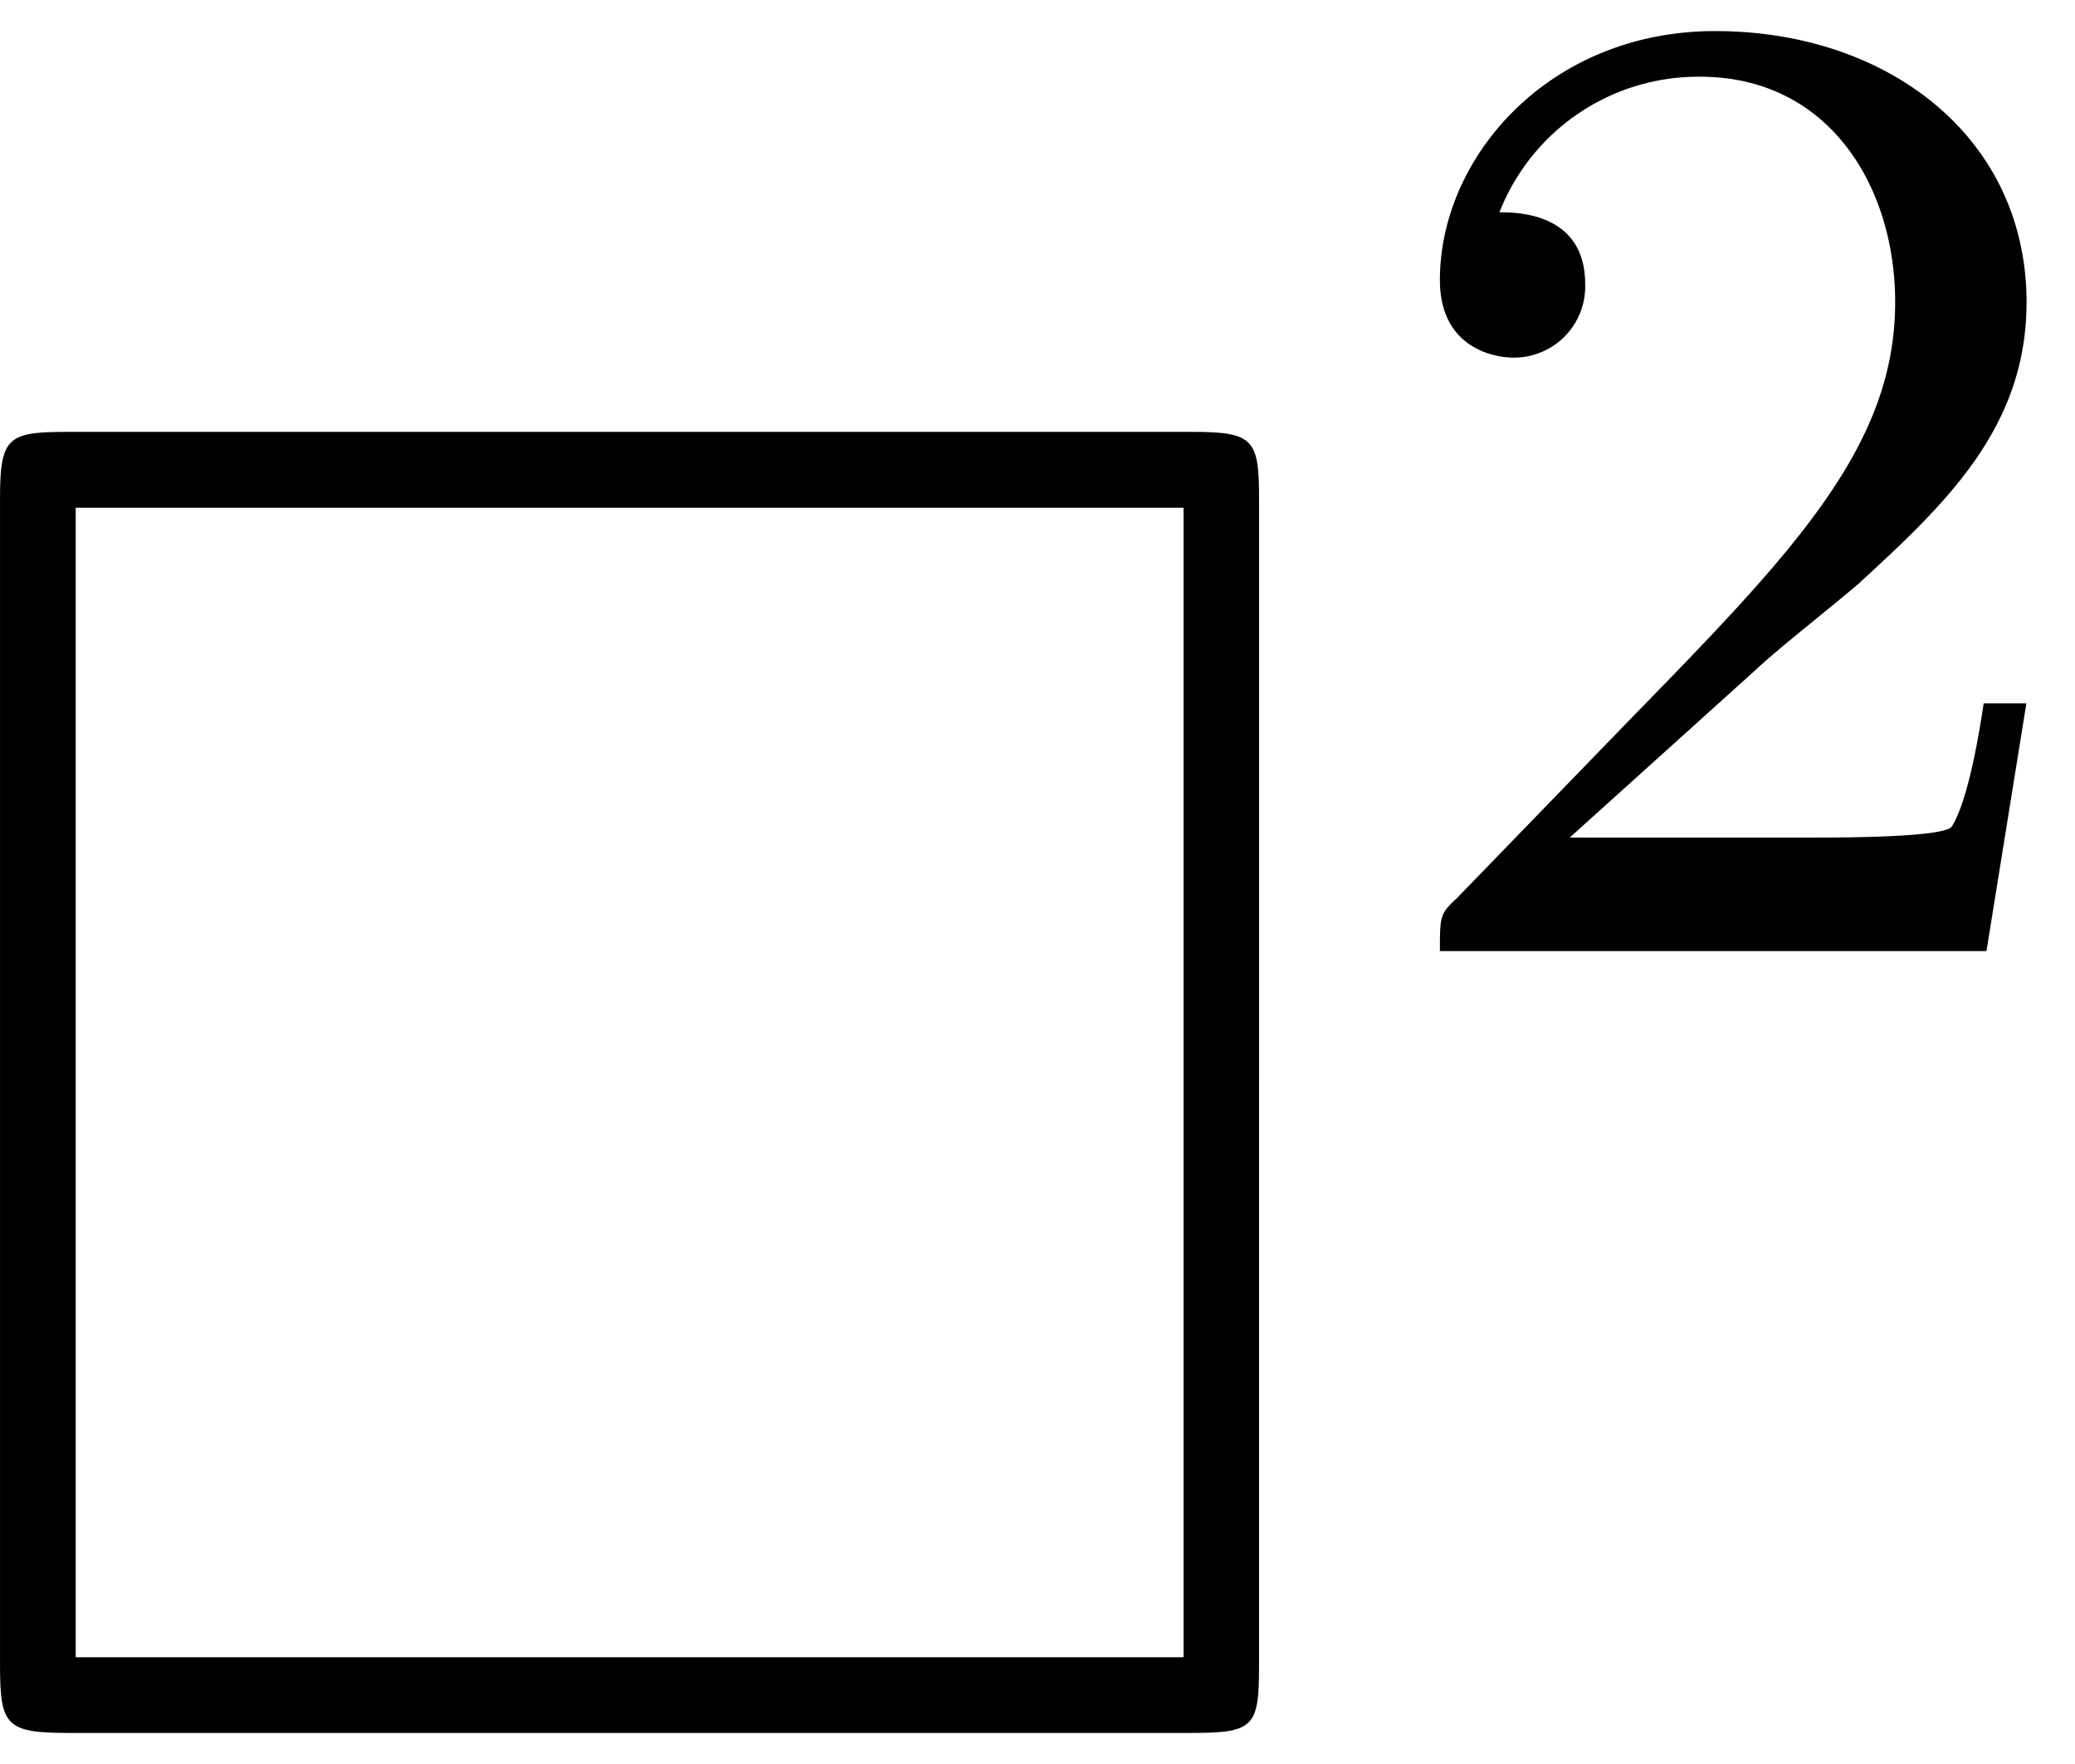
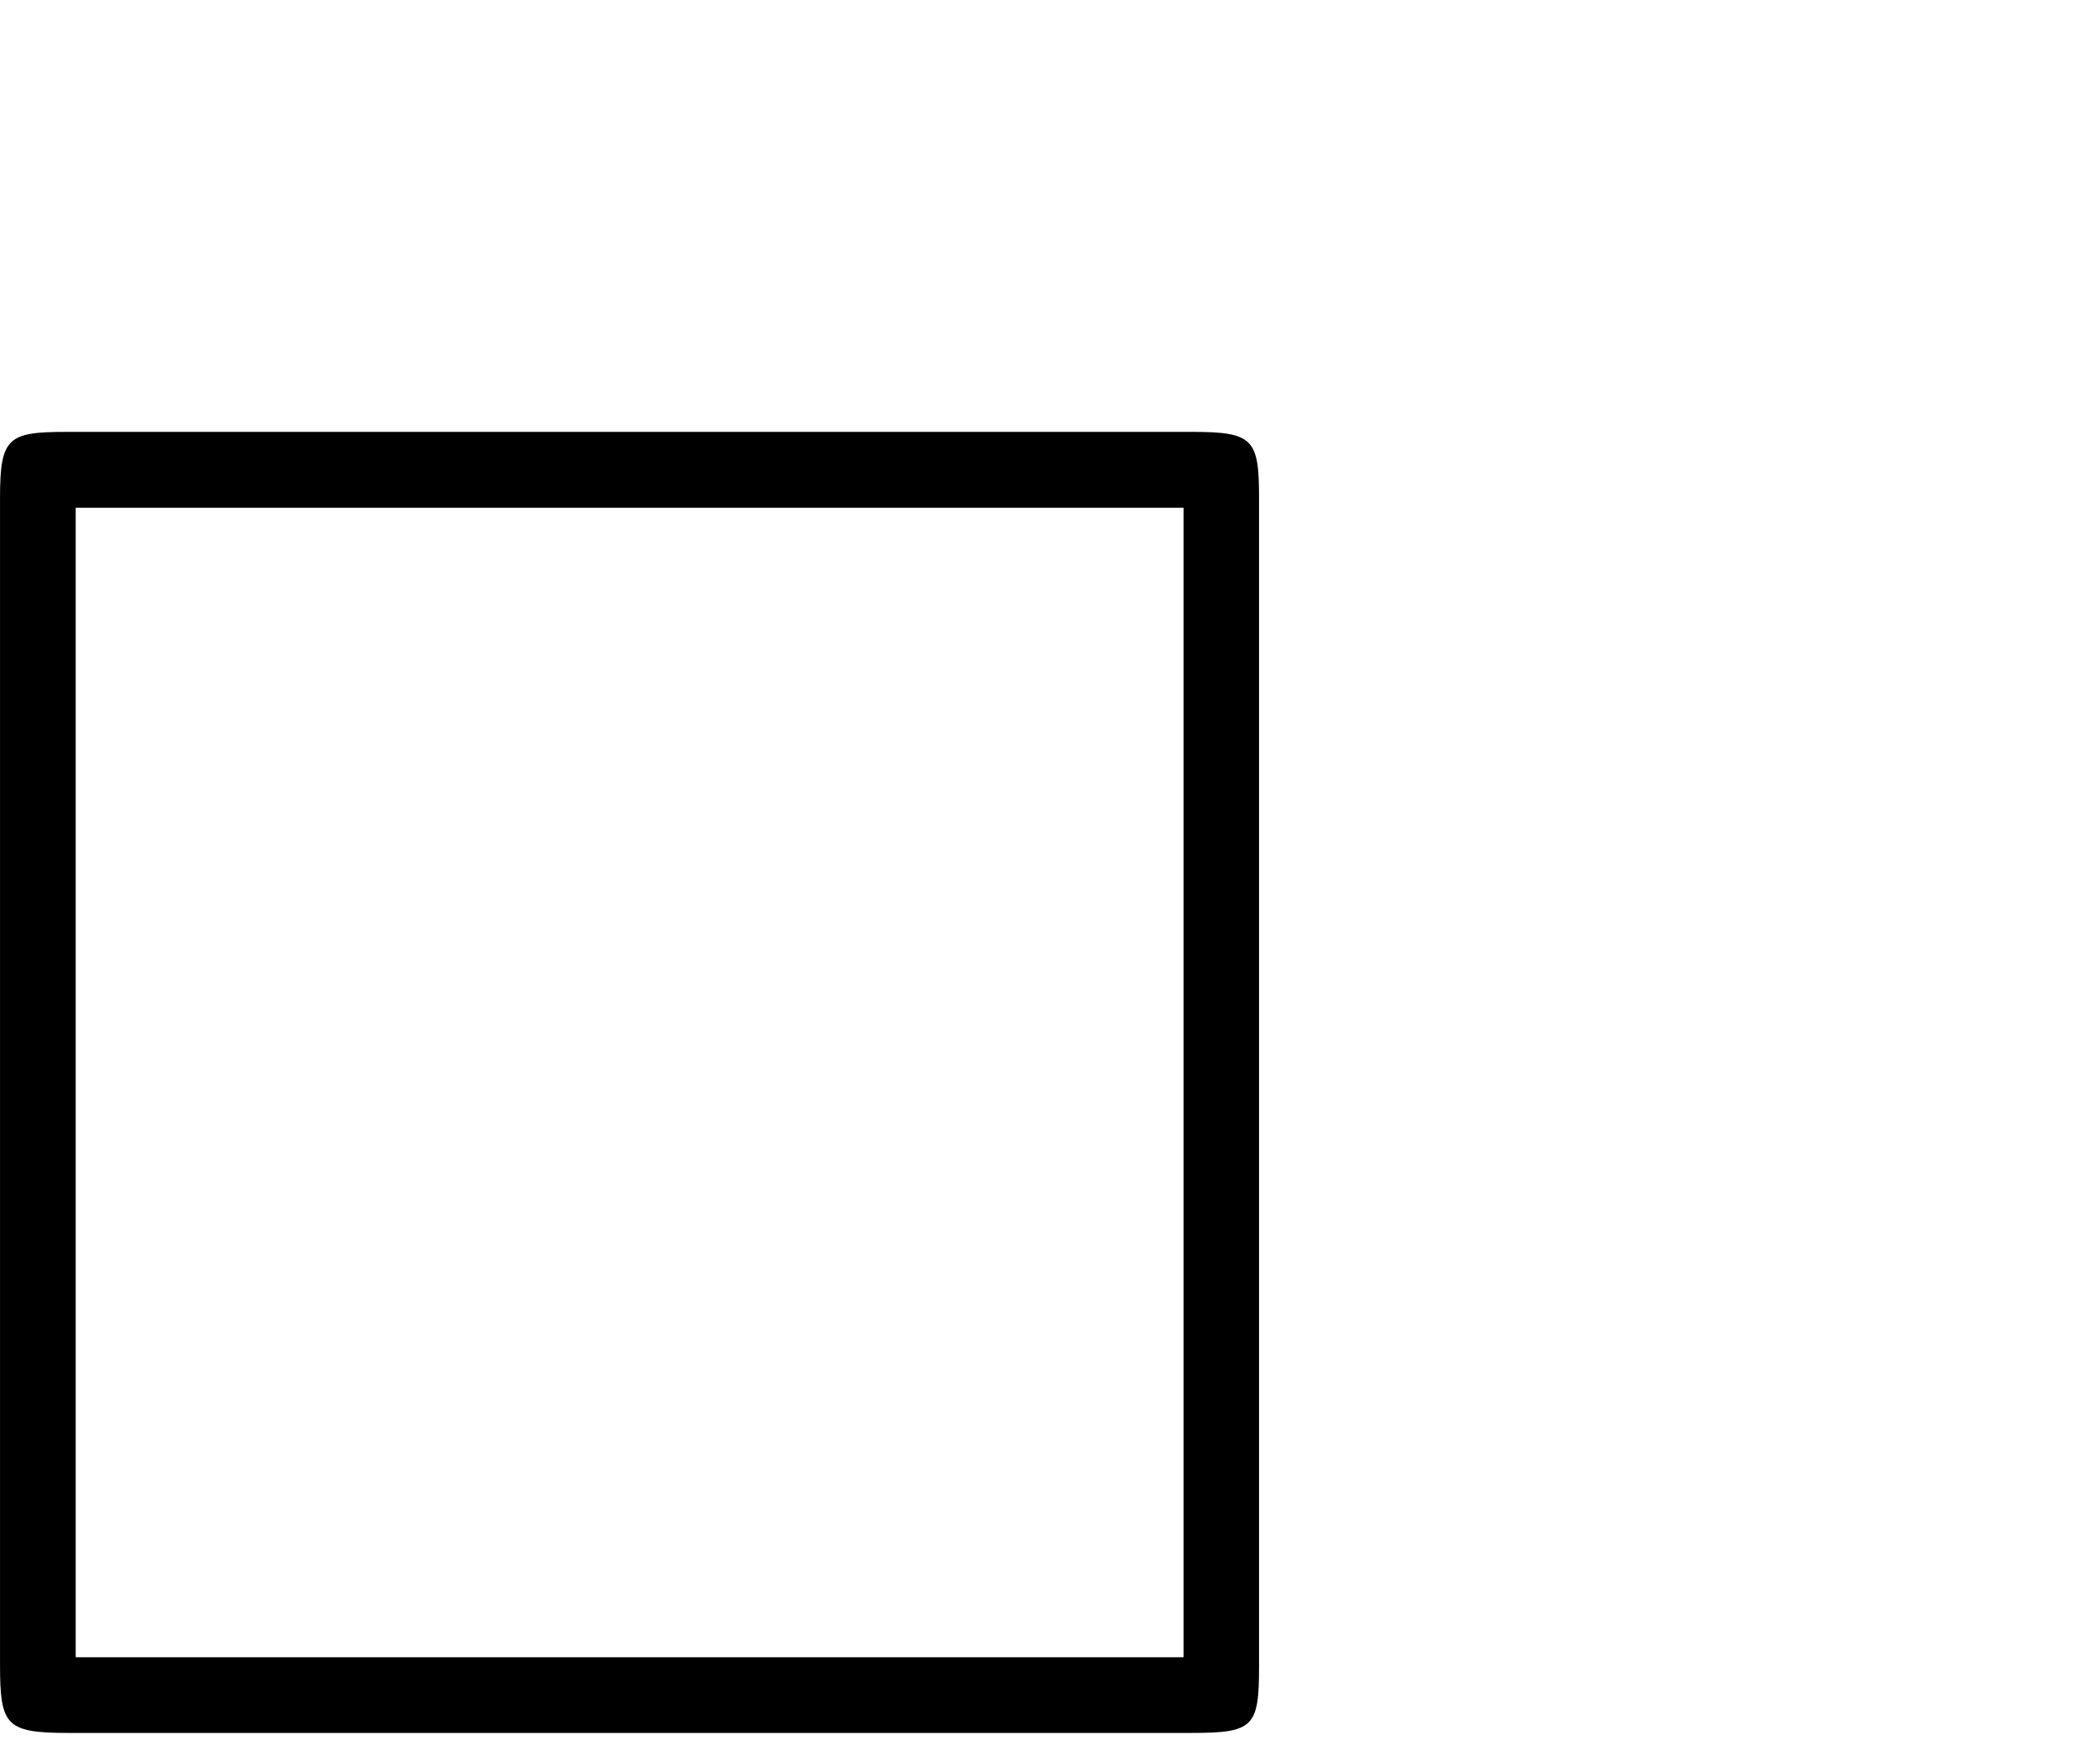
<svg xmlns="http://www.w3.org/2000/svg" xmlns:xlink="http://www.w3.org/1999/xlink" width="20" height="17" viewBox="1872.631 1482.873 11.955 10.162">
  <defs>
-     <path id="g1-50" d="M2.248-1.626c.127-.12.462-.382.59-.494.494-.454.964-.893.964-1.618 0-.948-.797-1.562-1.794-1.562-.956 0-1.586.725-1.586 1.434 0 .391.311.447.423.447a.41.41 0 0 0 .414-.423c0-.414-.398-.414-.494-.414a1.23 1.23 0 0 1 1.156-.781c.741 0 1.124.63 1.124 1.299 0 .829-.582 1.435-1.523 2.399L.518-.303C.422-.215.422-.199.422 0h3.149l.23-1.427h-.246c-.024.16-.088.558-.184.71-.047.063-.653.063-.78.063H1.17z" />
    <path id="g0-3" d="M7.865-7.113c0-.338-.032-.382-.381-.382H.993c-.338 0-.382.033-.382.382v6.72c0 .35.033.393.393.393h6.469c.36 0 .392-.033.392-.382zm-6.818.055H7.43v6.622H1.047z" />
  </defs>
  <g id="page1">
    <use xlink:href="#g0-3" x="1872.02" y="1492.856" />
    <use xlink:href="#g1-50" x="1880.505" y="1488.352" />
  </g>
  <script type="text/ecmascript">if(window.parent.postMessage)window.parent.postMessage("0.22427|15|12.75|"+window.location,"*");</script>
</svg>